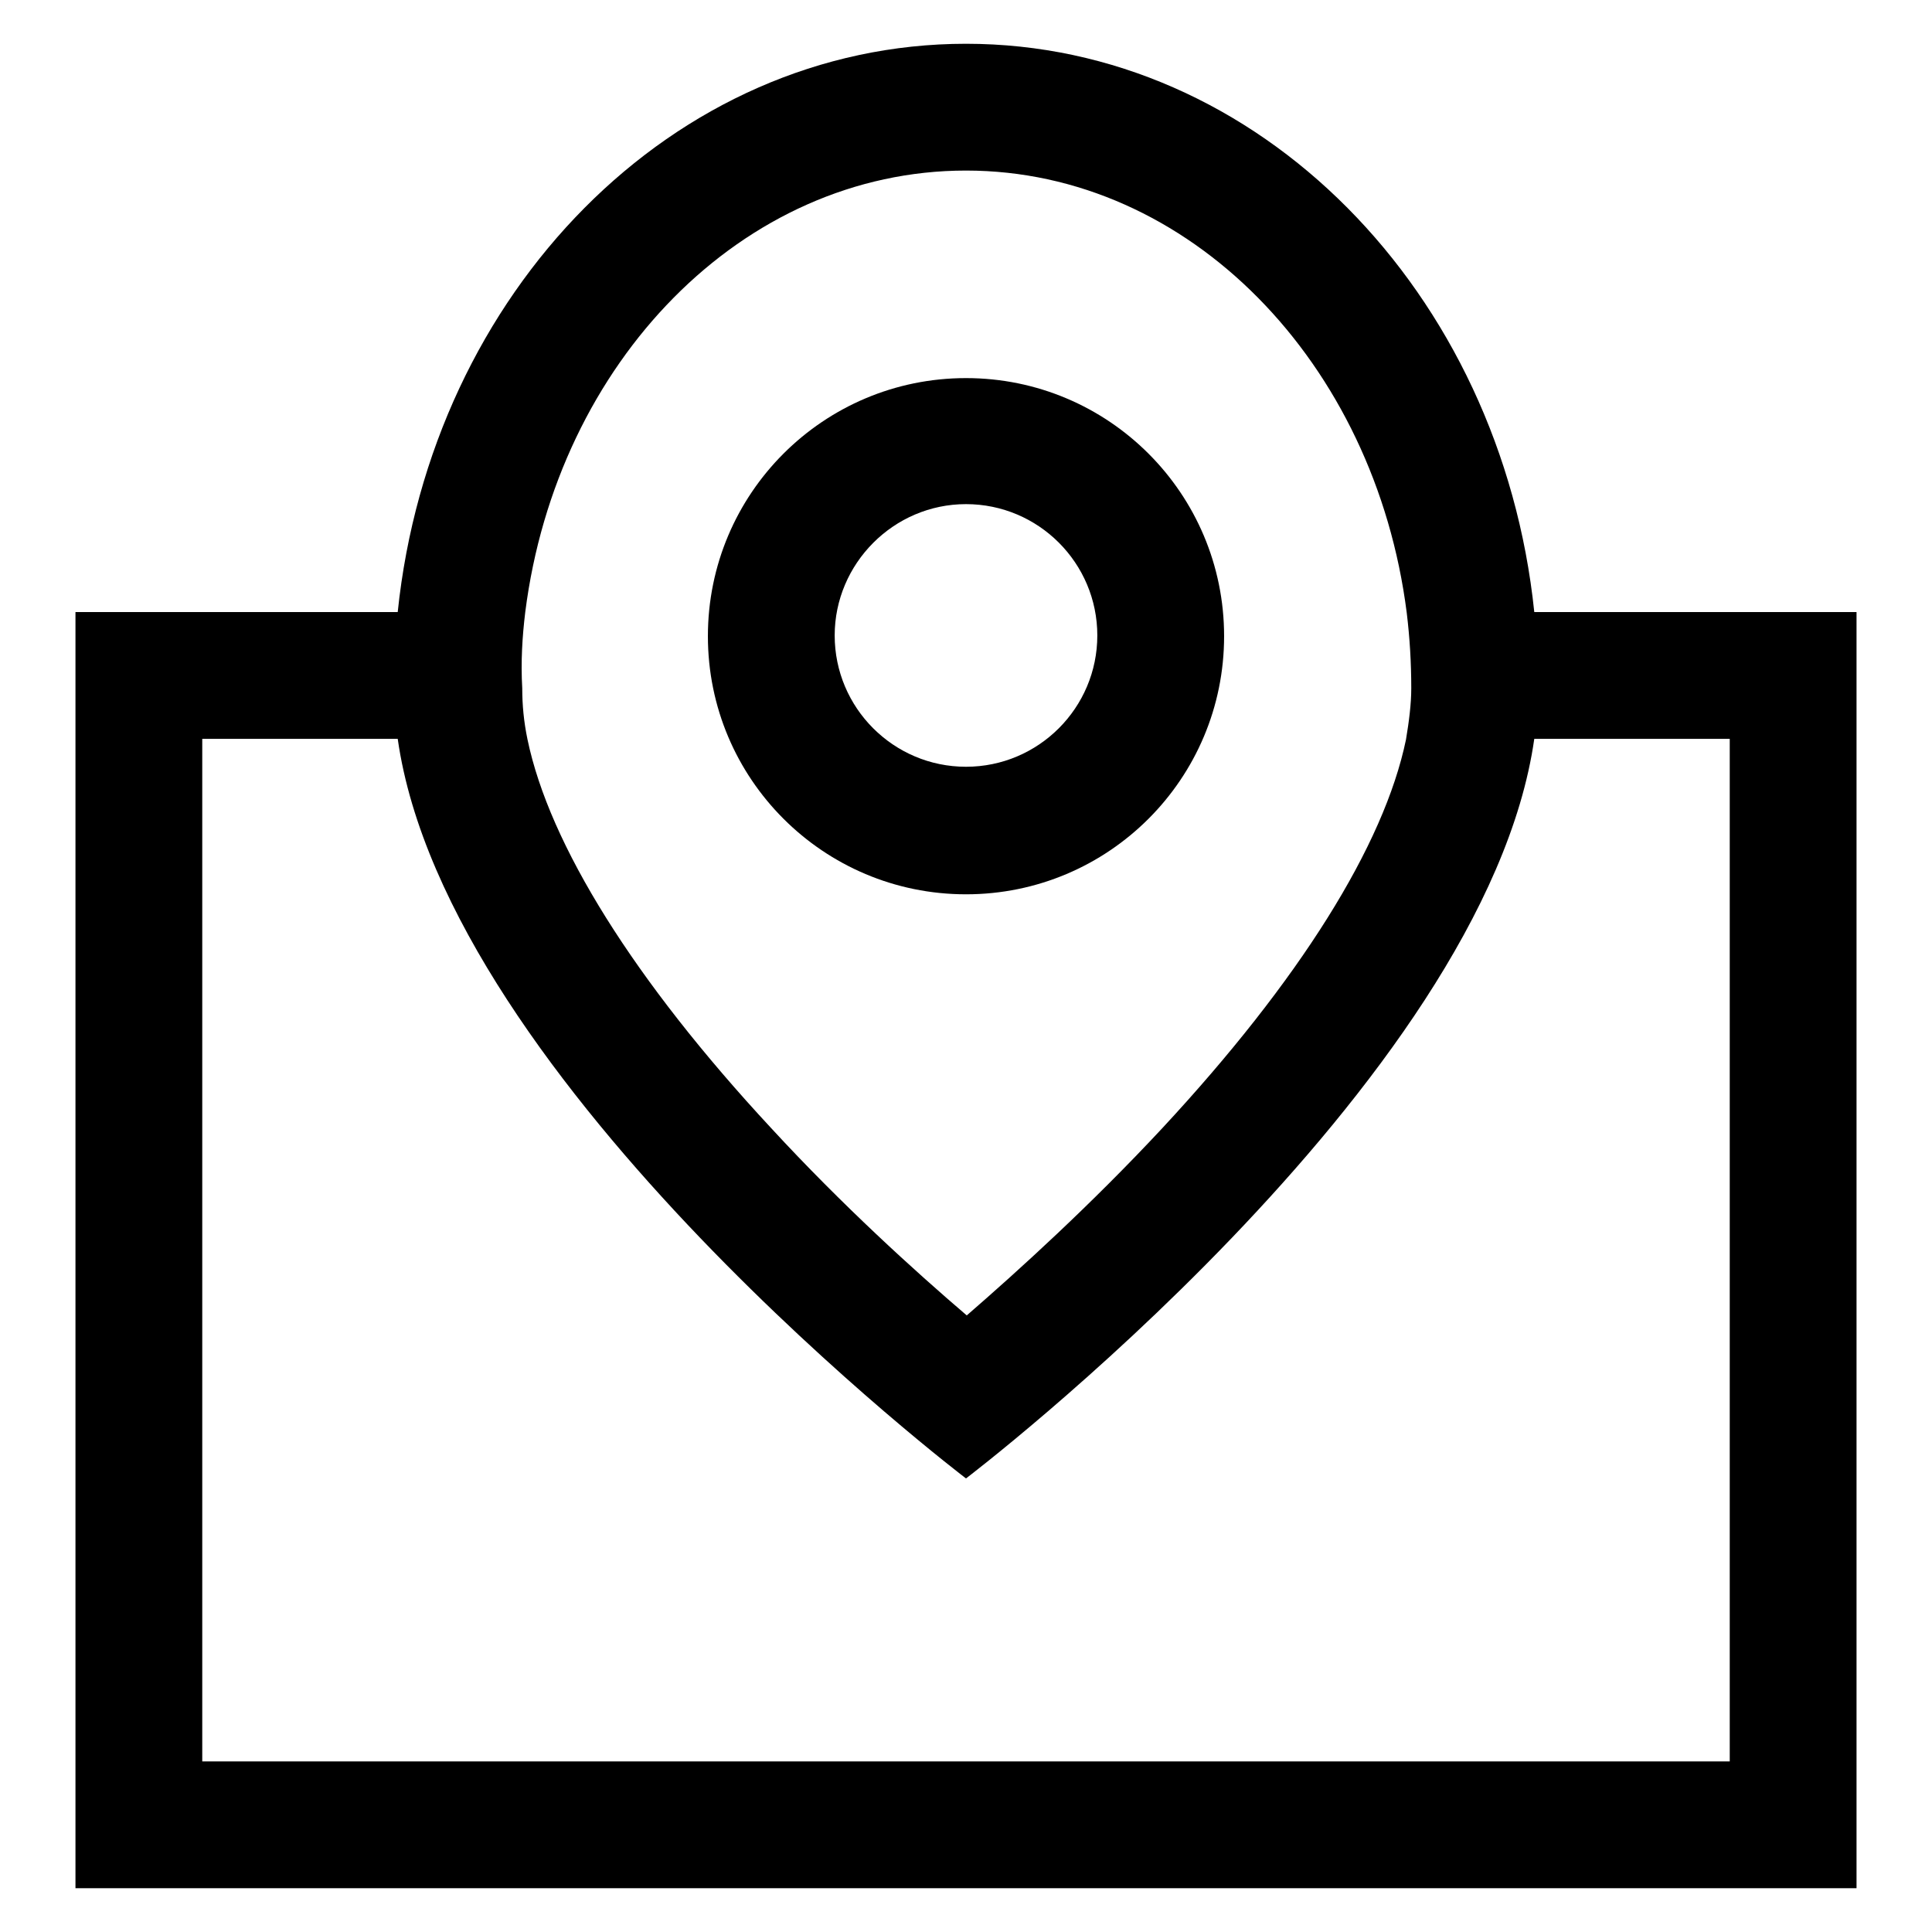
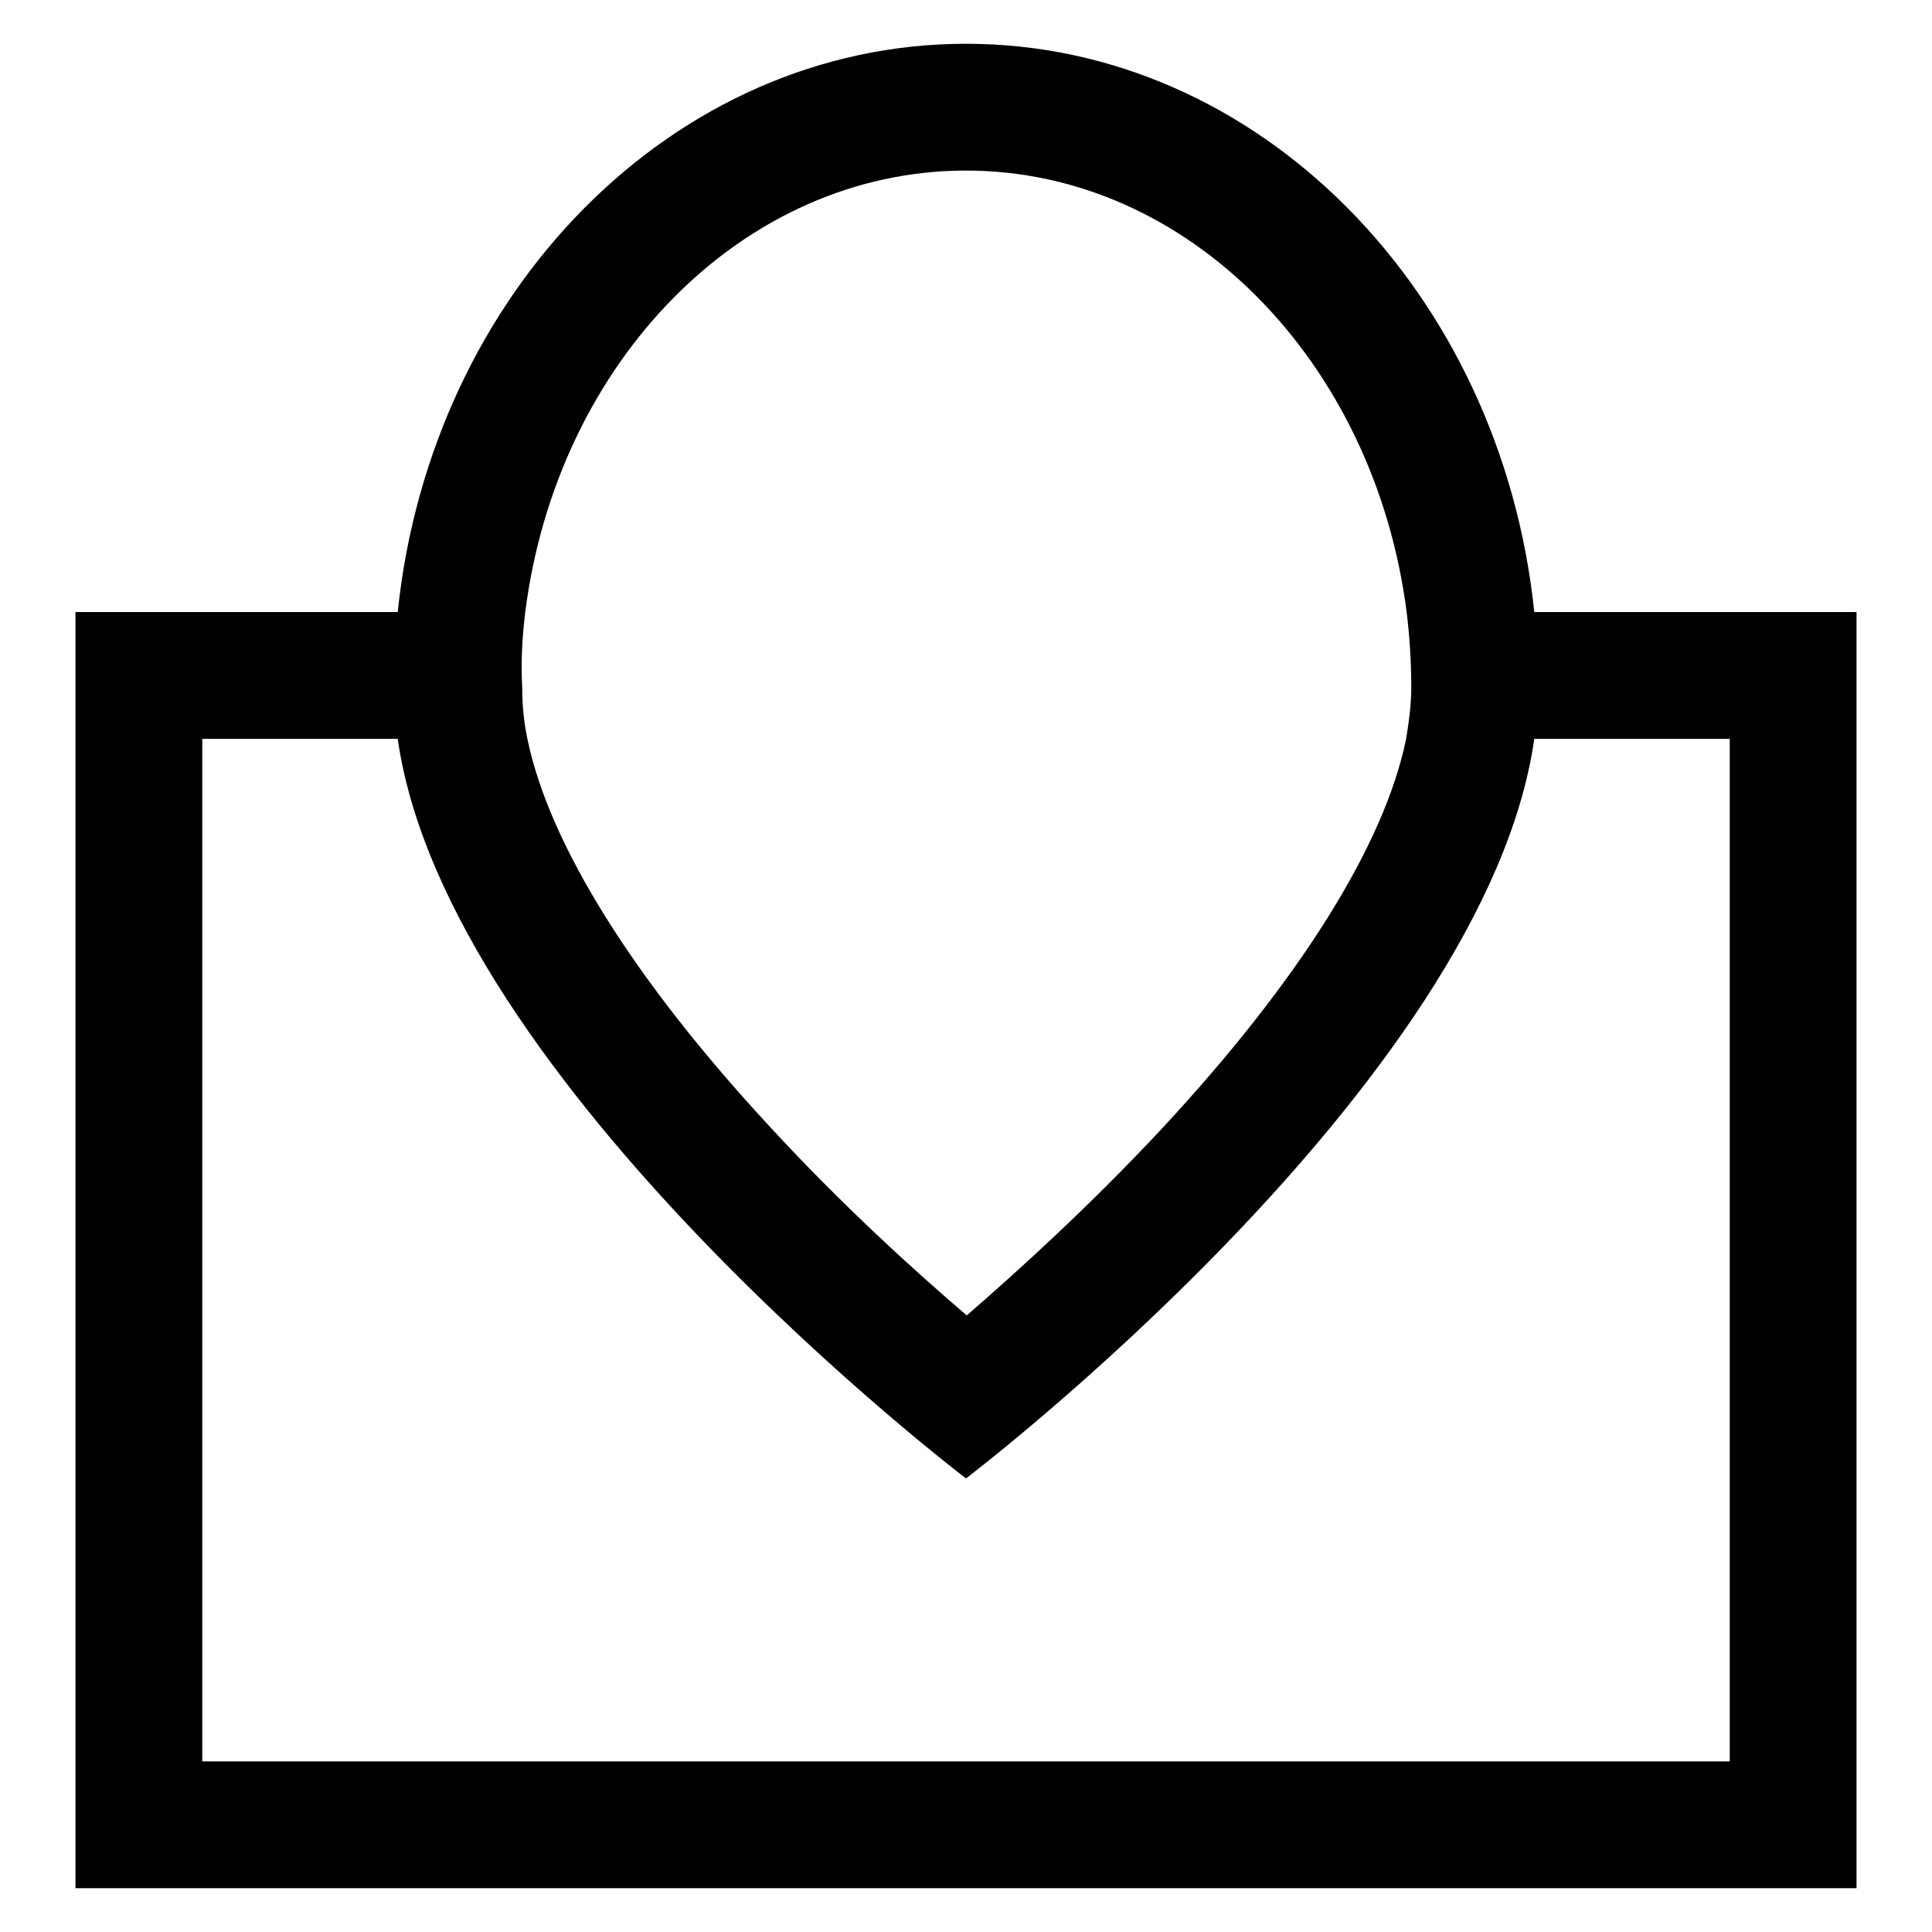
<svg xmlns="http://www.w3.org/2000/svg" version="1.1" x="0px" y="0px" viewBox="0 0 256 256" enable-background="new 0 0 256 256" xml:space="preserve">
  <g>
    <g>
      <path fill="#000000" d="M203.3,81.1C198.9,38.7,166.8,5.8,128,5.8c-38.8,0-70.9,32.9-75.3,75.3H10v169.1h236V81.1H203.3z M69.6,81.1C73.8,48,98.4,22.6,128,22.6c29.6,0,54.2,25.5,58.4,58.6c0.4,3.3,0.6,6.6,0.6,10c0,2.1-0.3,4.4-0.7,6.8c-2.9,14-14.1,31.9-32.3,51.5c-9.5,10.2-19.1,18.9-25.9,24.8c-6.9-5.9-16.5-14.6-25.9-24.8c-18.2-19.6-29.4-37.6-32.3-51.5c-0.5-2.4-0.7-4.6-0.7-6.8C69,87.7,69.2,84.4,69.6,81.1z M229.2,233.4H26.8V97.9h25.9c6.5,45.7,75.3,98,75.3,98s68.8-52.3,75.3-98h25.9L229.2,233.4L229.2,233.4z" />
-       <path fill="#000000" d="M128,66.8c9.6,0,17.4,7.8,17.4,17.4c0,9.6-7.8,17.4-17.4,17.4c-9.6,0-17.4-7.8-17.4-17.4C110.6,74.7,118.4,66.8,128,66.8 M128,50.1c-18.9,0-34.2,15.3-34.2,34.2c0,18.9,15.3,34.2,34.2,34.2c18.9,0,34.2-15.3,34.2-34.2C162.2,65.4,146.9,50.1,128,50.1L128,50.1z" />
    </g>
  </g>
</svg>